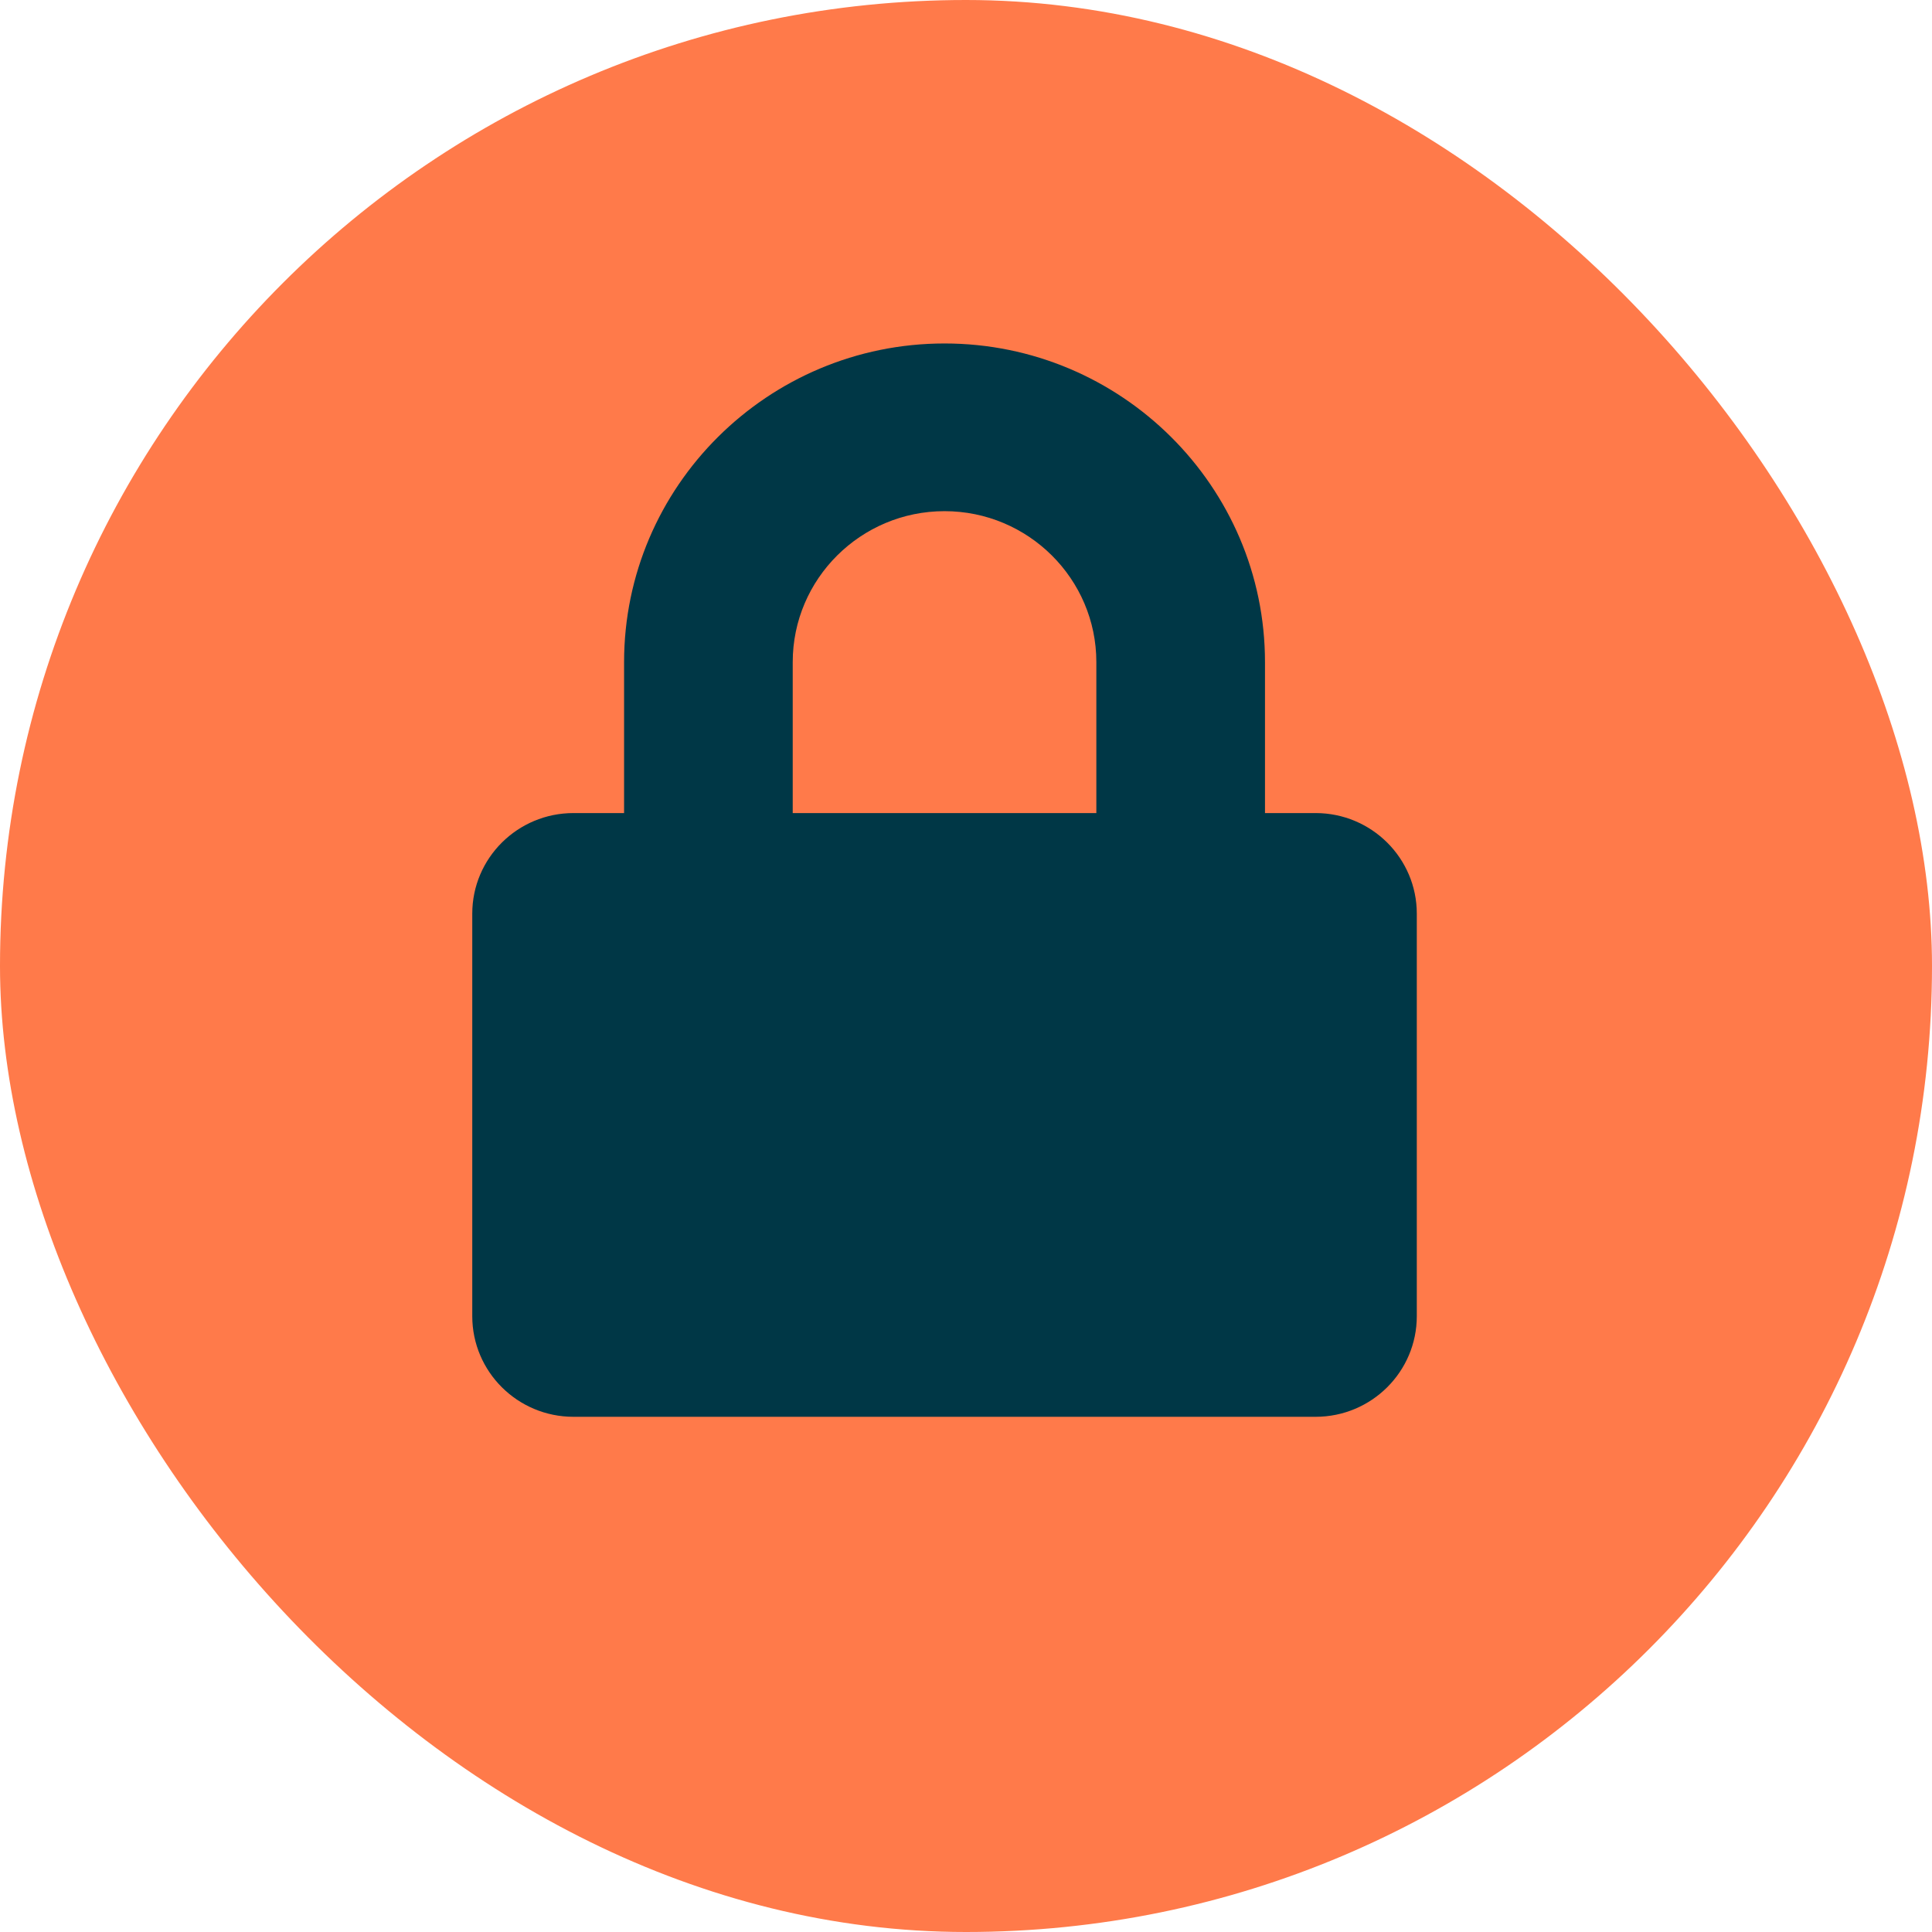
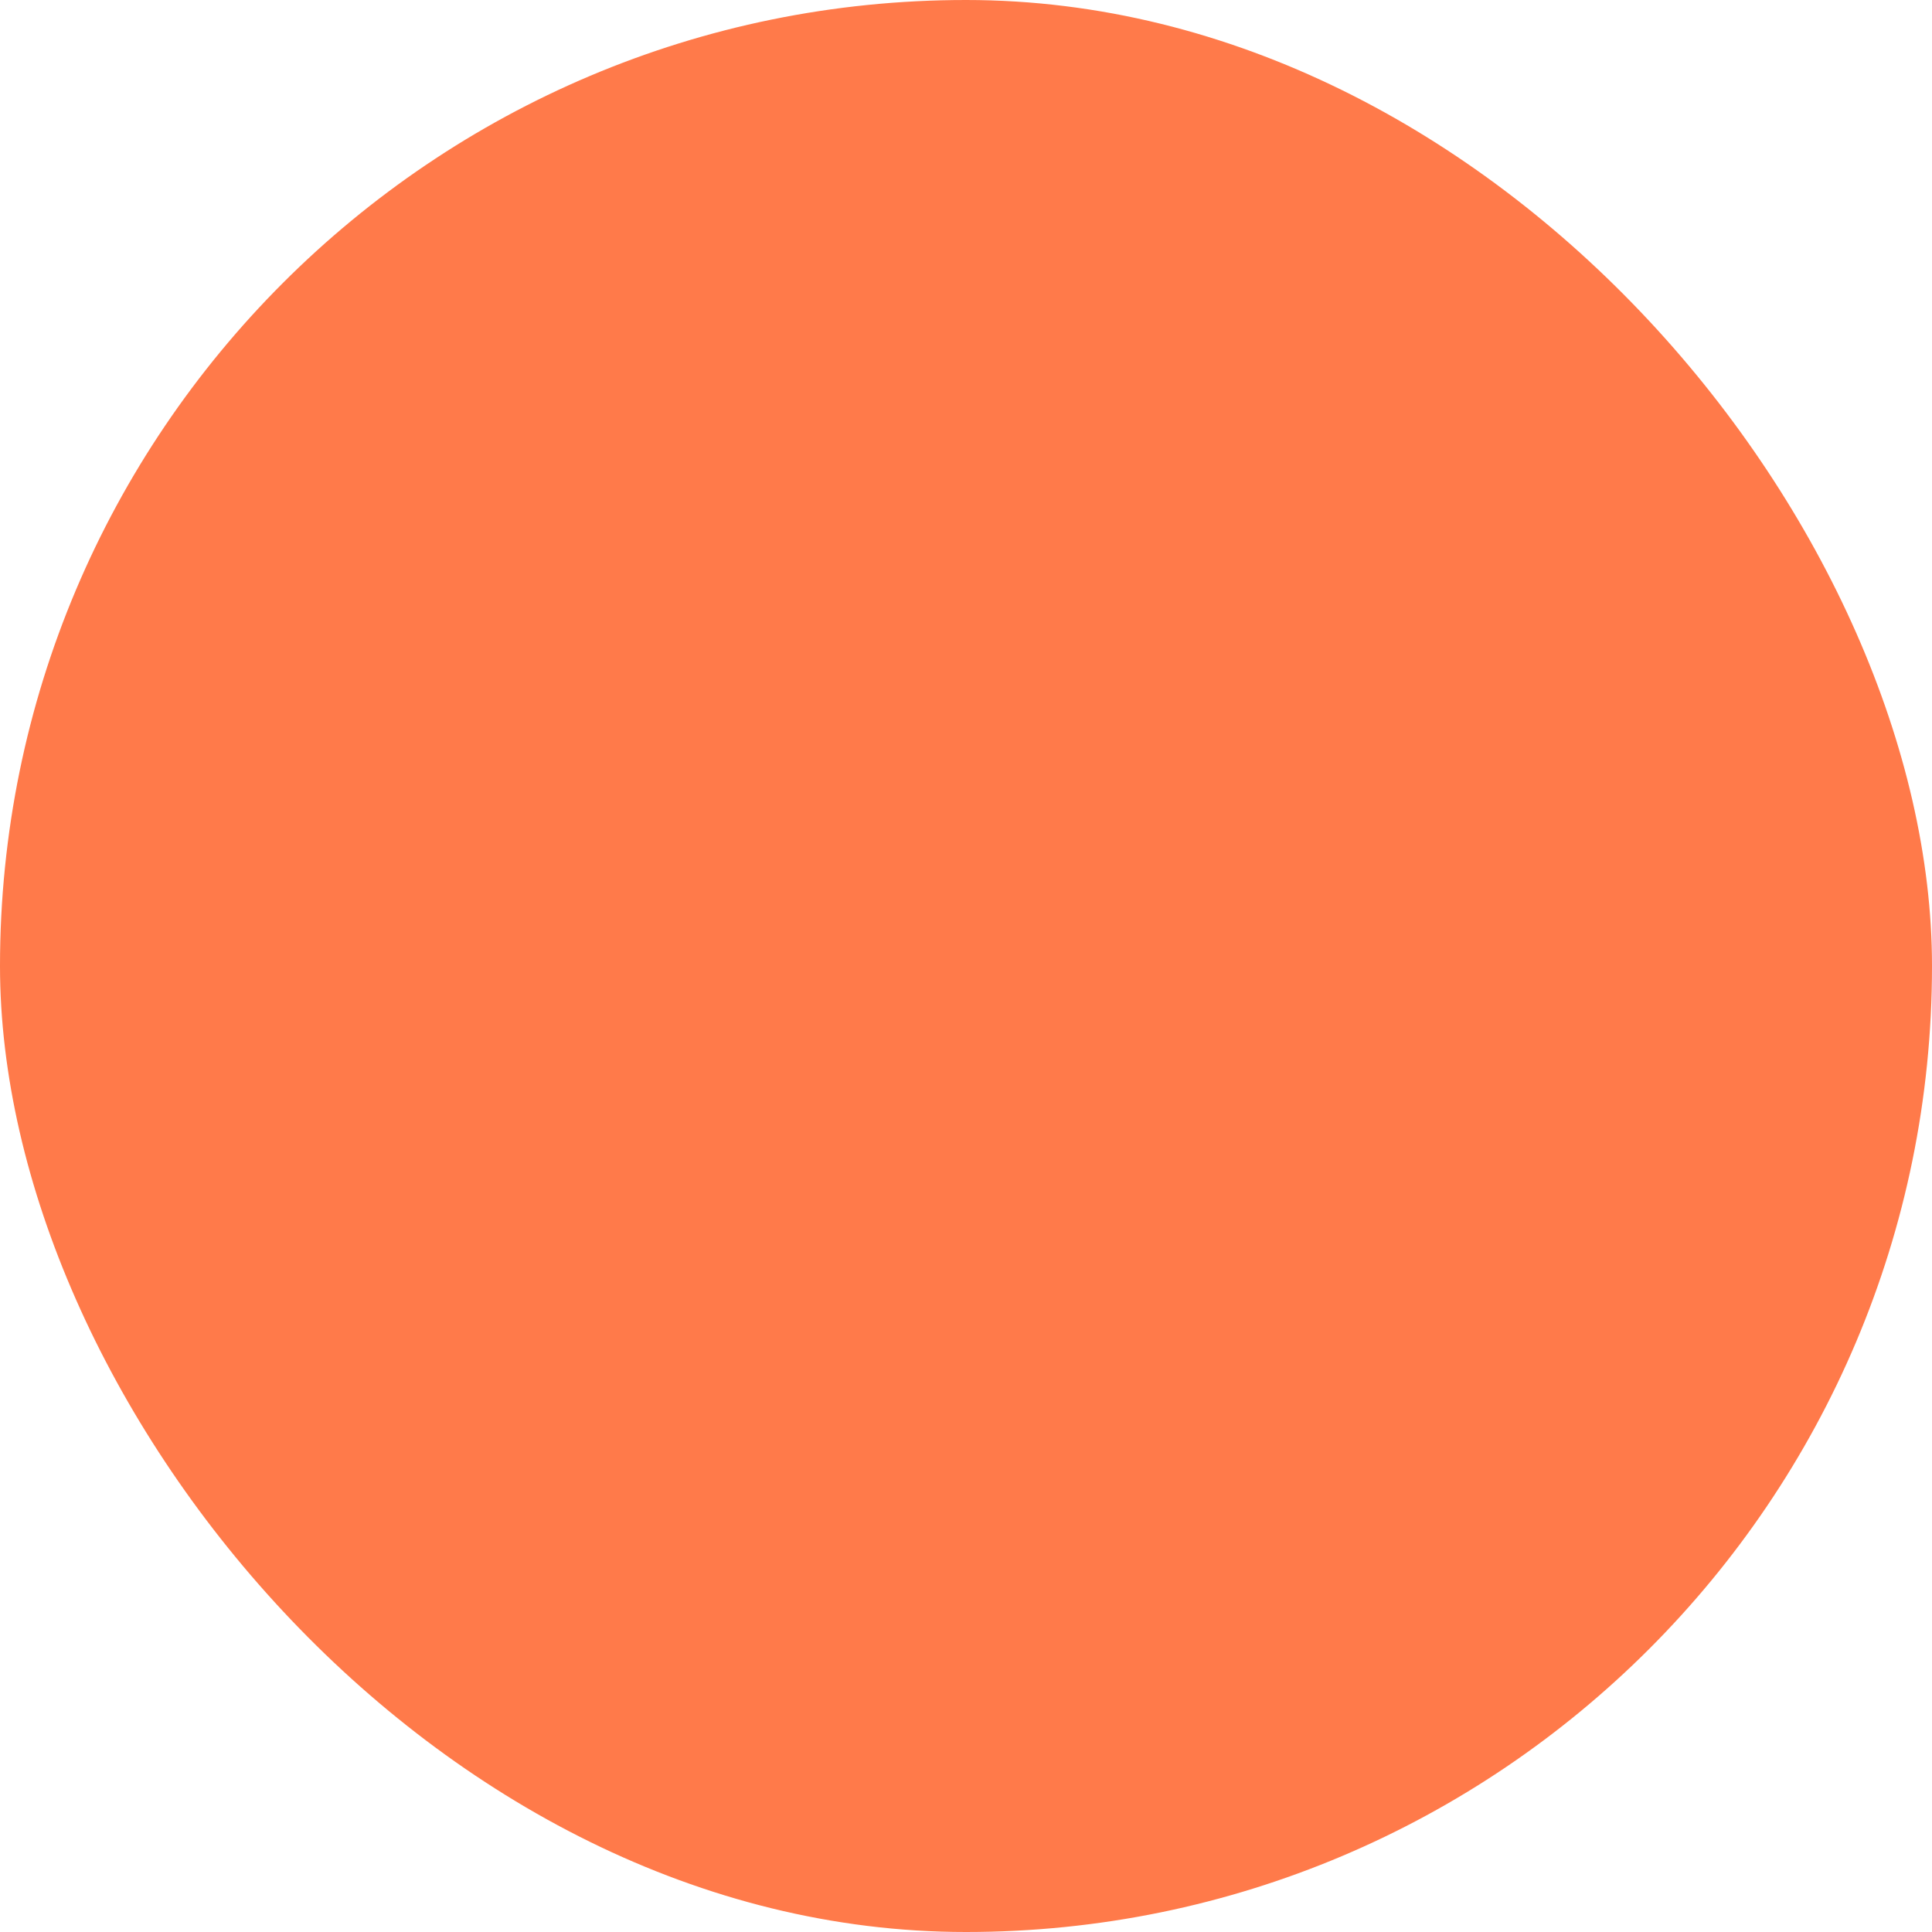
<svg xmlns="http://www.w3.org/2000/svg" width="45" height="45" viewBox="0 0 45 45" fill="none">
  <rect width="45" height="45" rx="22.5" fill="#FF7A4A" />
-   <path d="M30.643 18.938H29.464V15.422C29.464 11.33 26.115 8 22 8C17.885 8 14.536 11.33 14.536 15.422V18.938H13.357C12.056 18.938 11 19.987 11 21.281V30.656C11 31.95 12.056 33 13.357 33H30.643C31.944 33 33 31.95 33 30.656V21.281C33 19.987 31.944 18.938 30.643 18.938ZM25.536 18.938H18.464V15.422C18.464 13.483 20.05 11.906 22 11.906C23.95 11.906 25.536 13.483 25.536 15.422V18.938Z" fill="#003746" />
</svg>